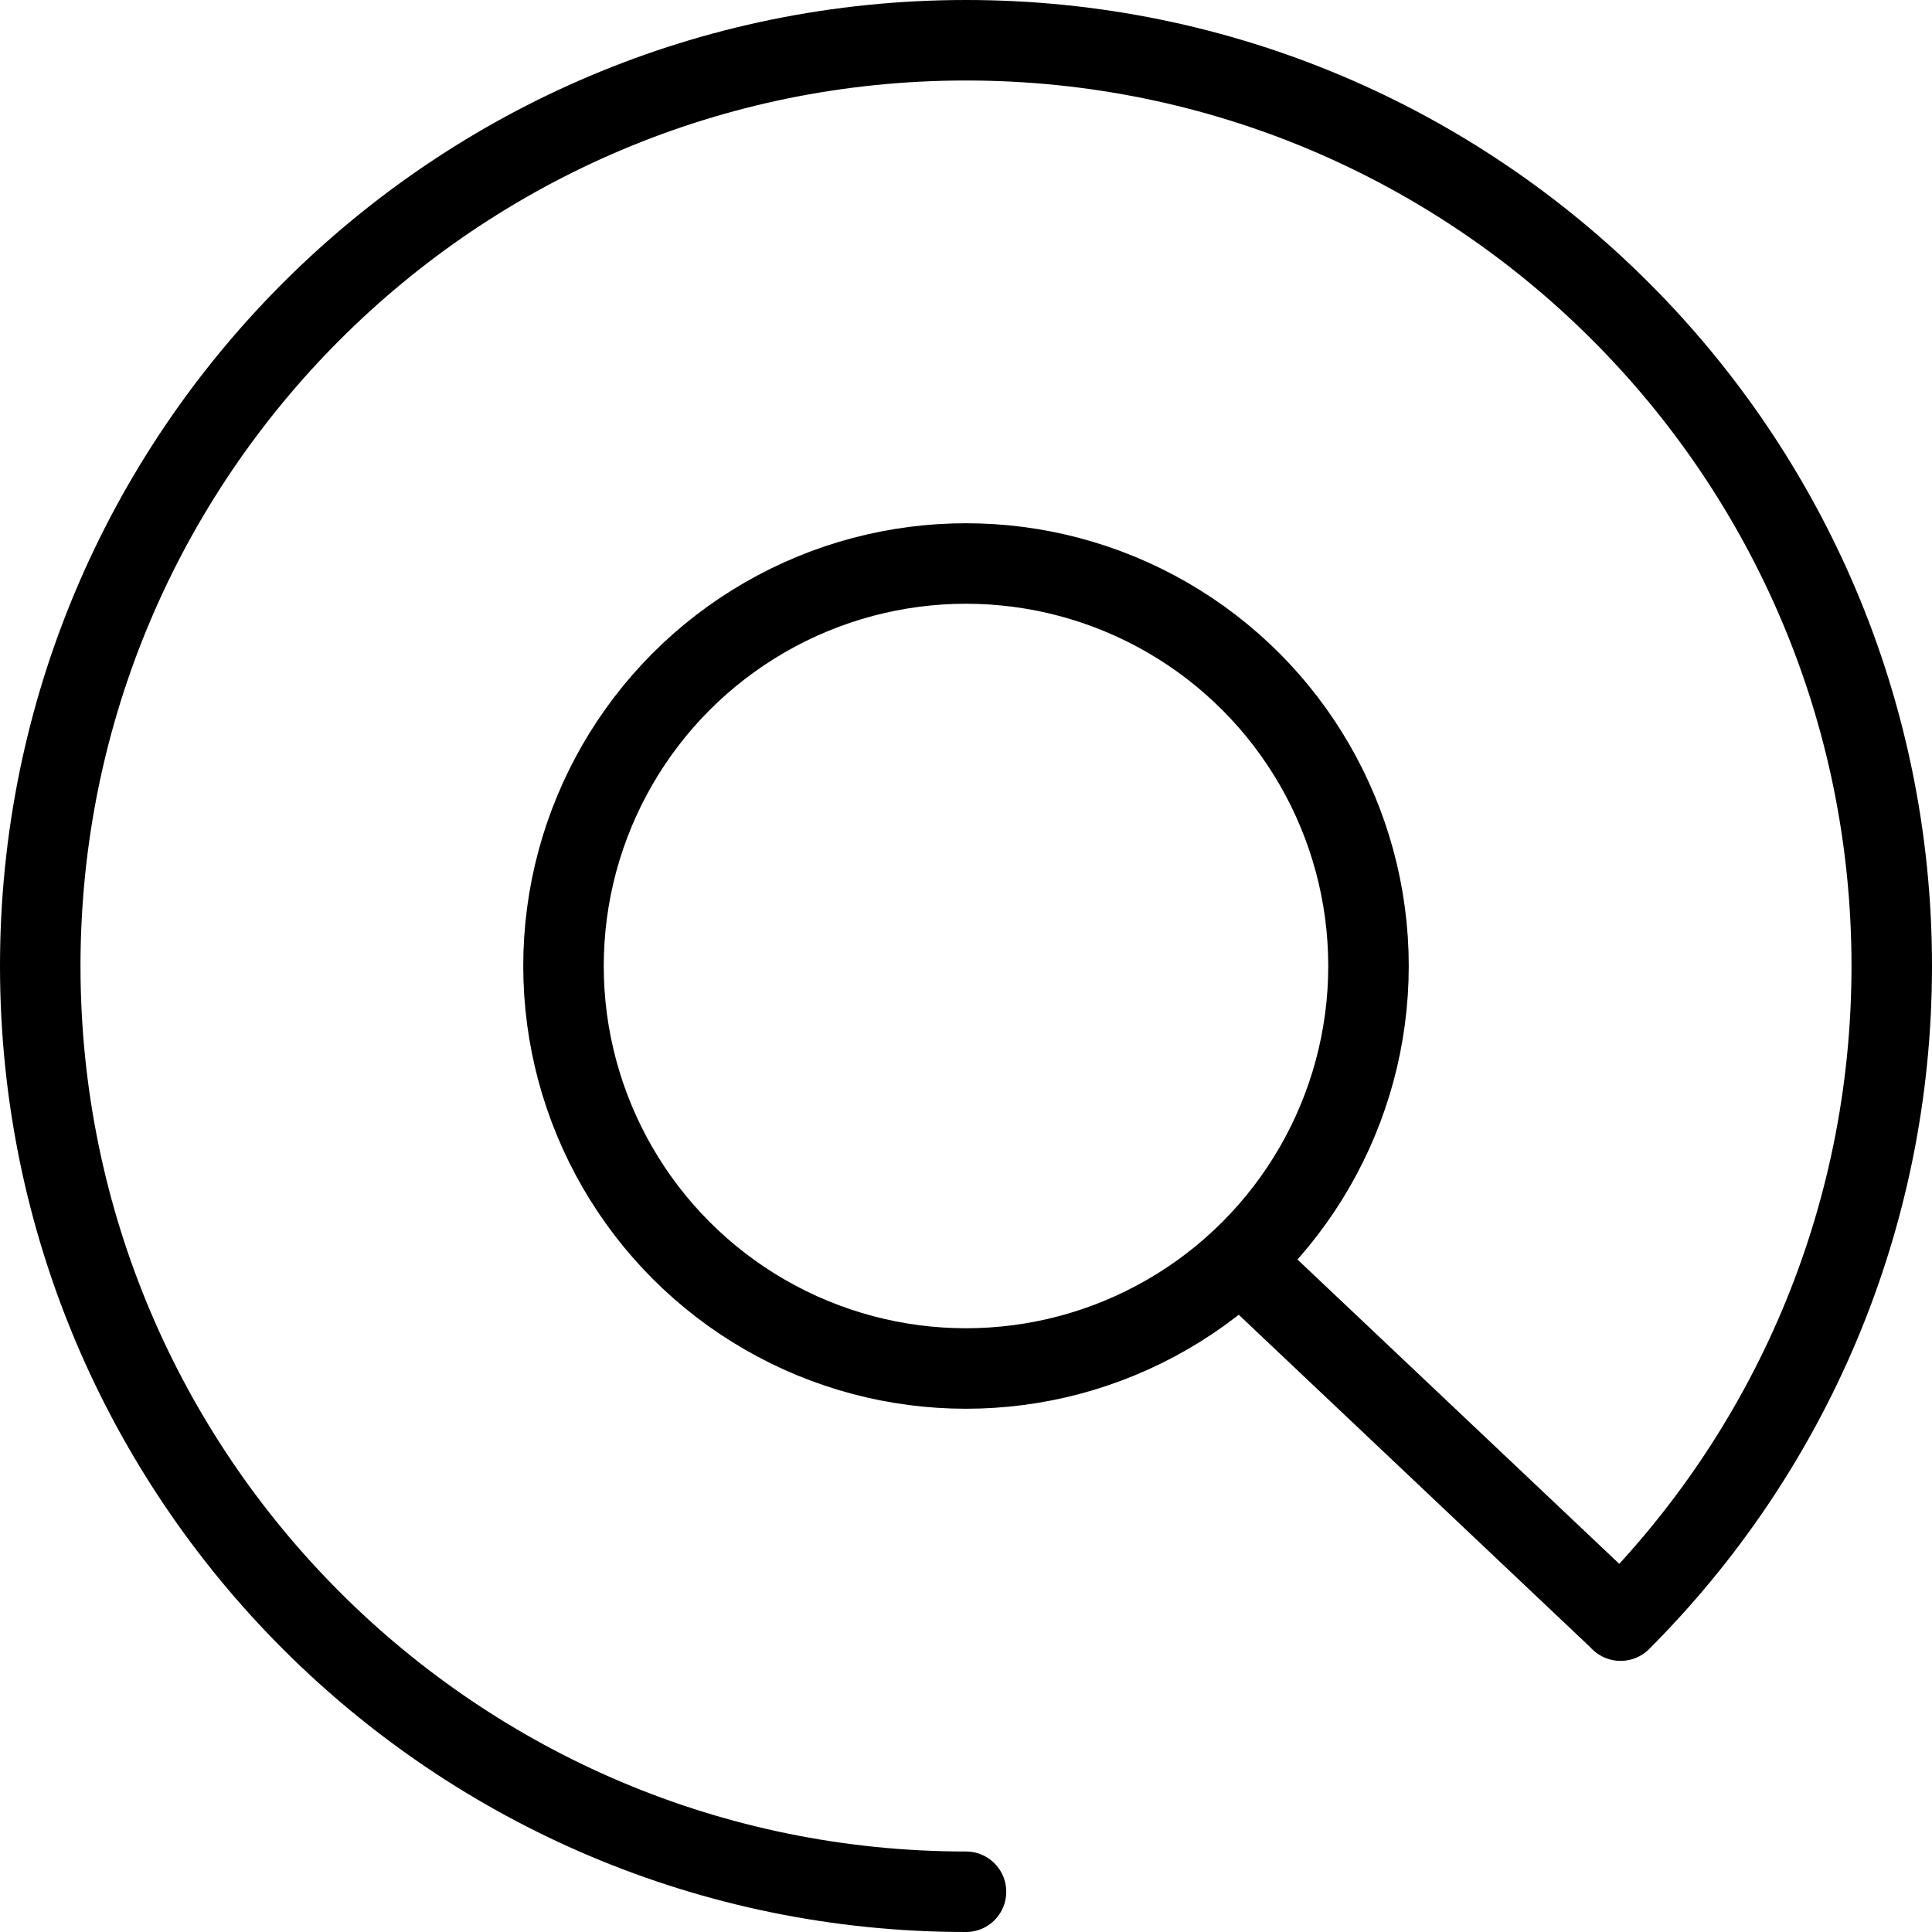
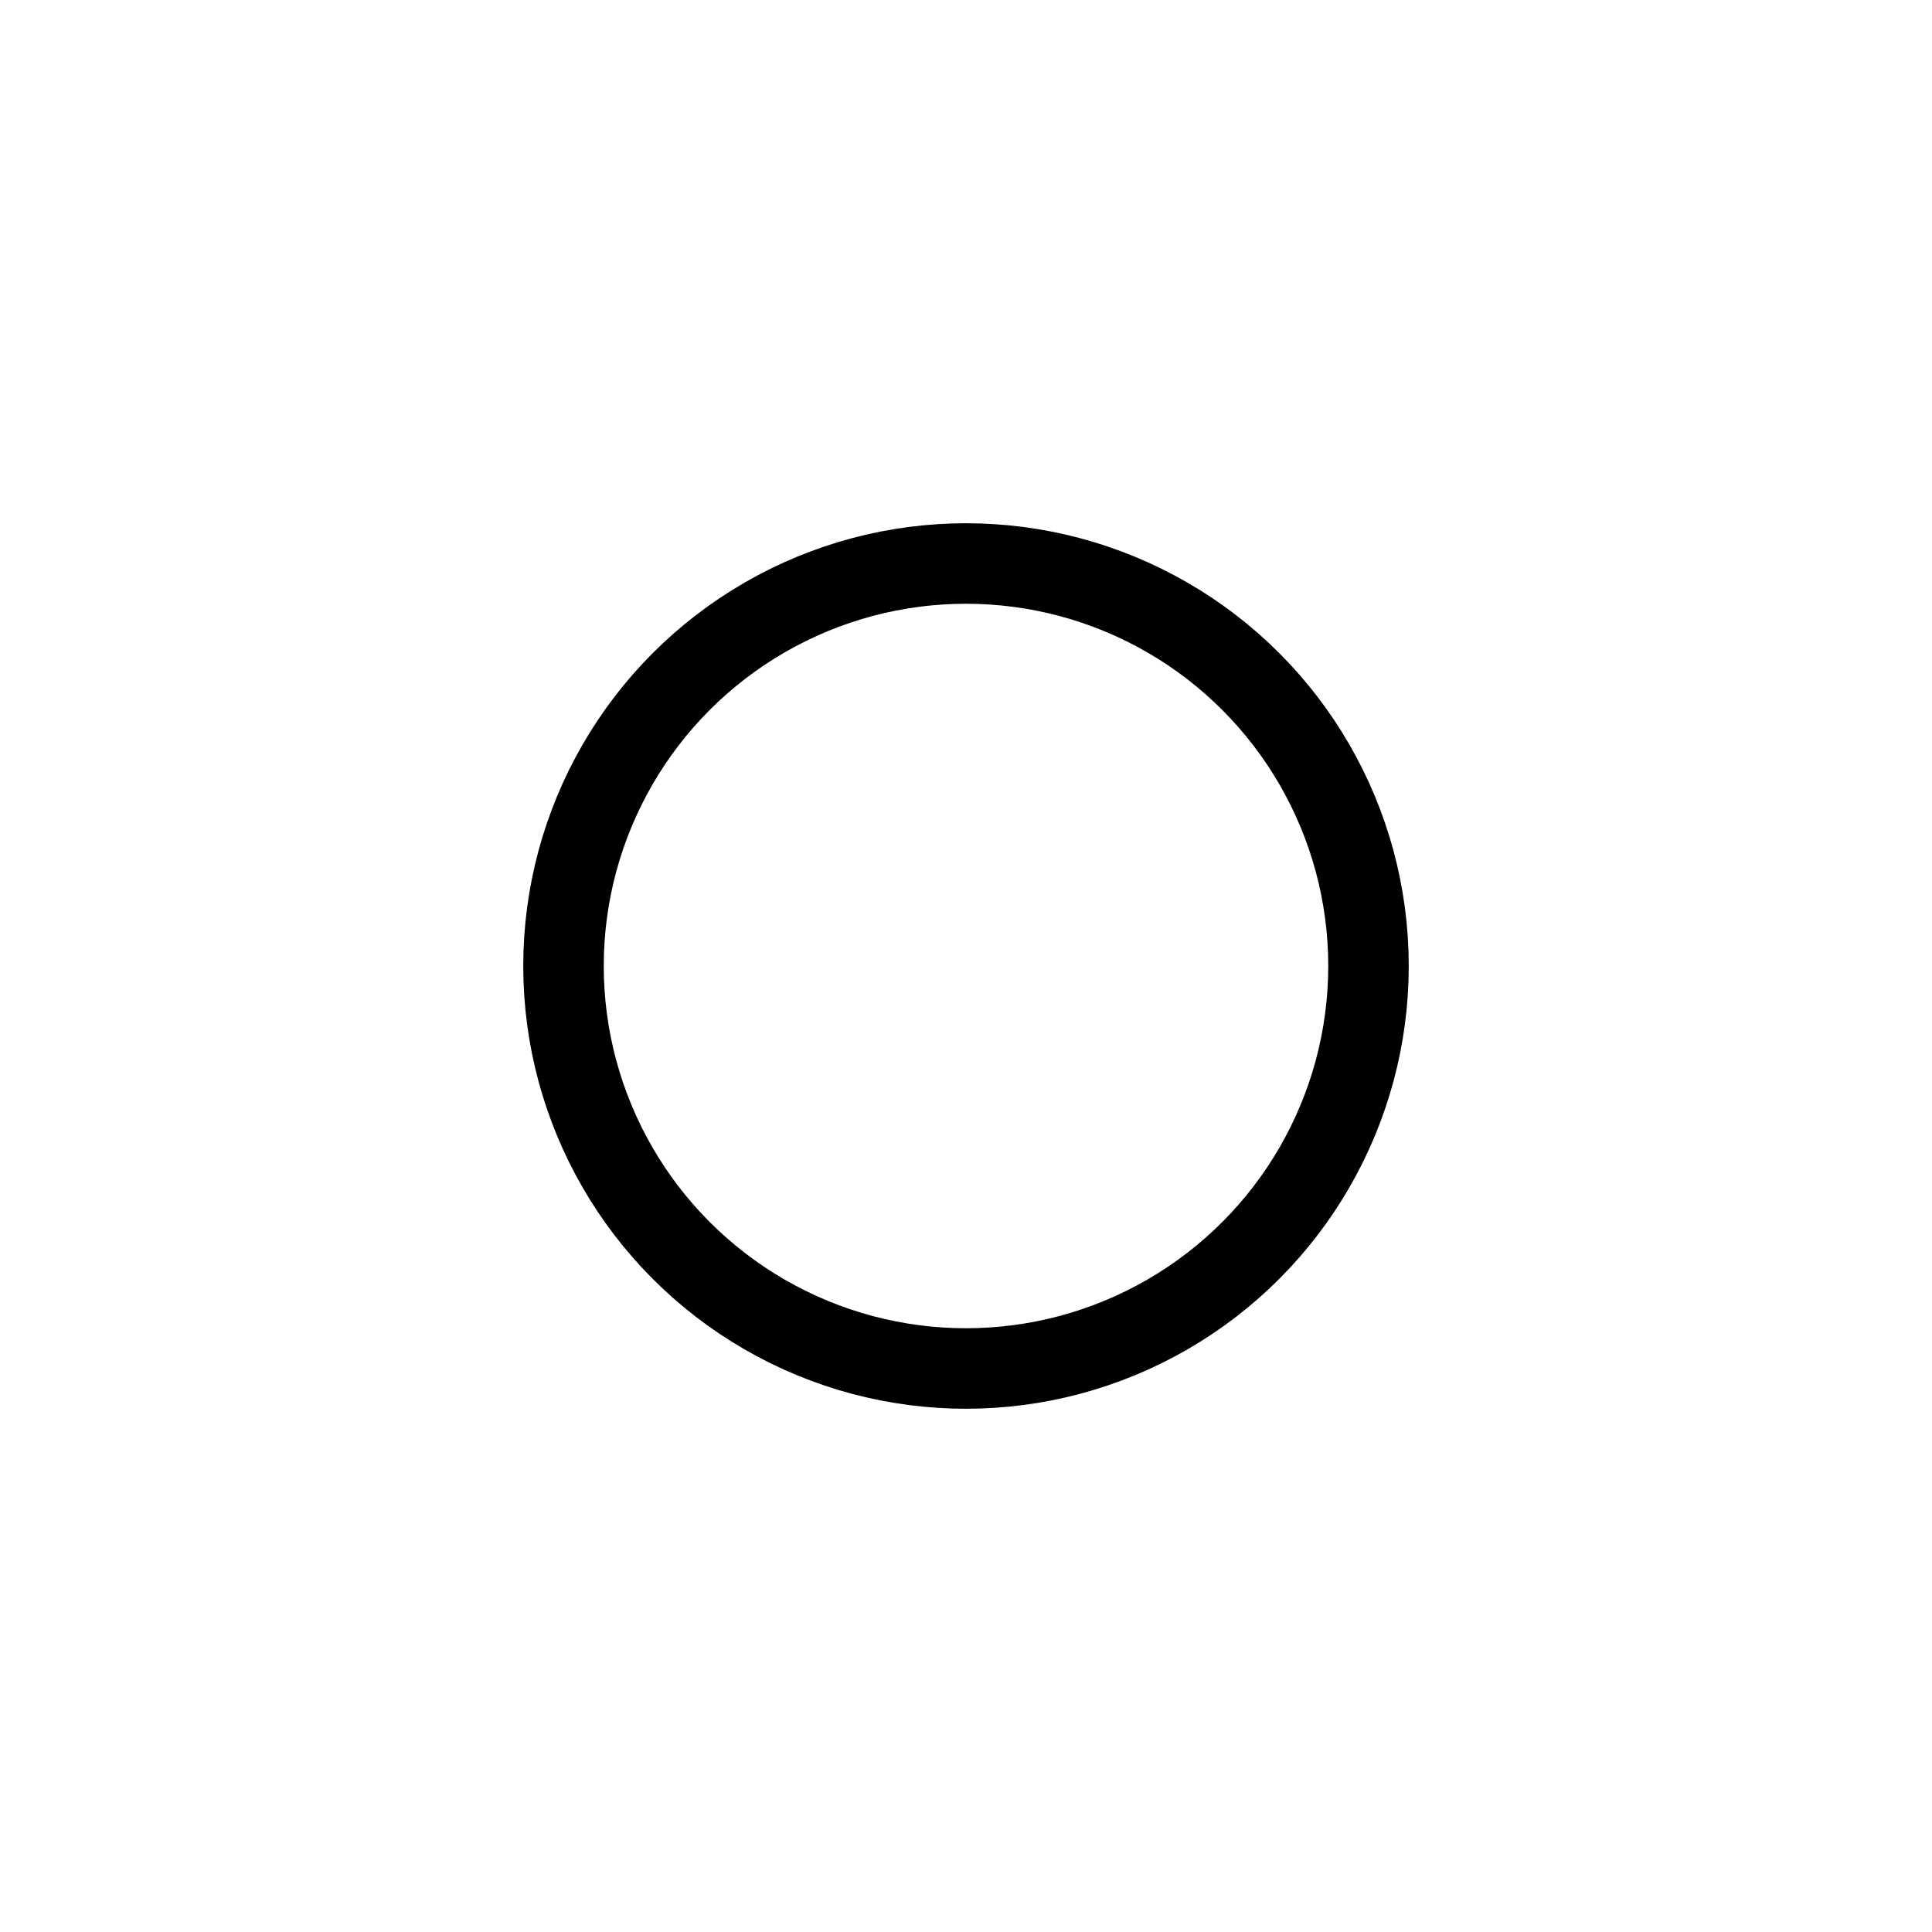
<svg xmlns="http://www.w3.org/2000/svg" viewBox="0 0 48 48" width="48" height="48" fill="none" customFrame="#000000">
  <g id="icon_12">
-     <rect id="矩形 500" width="48" height="48" x="0" y="0" opacity="0" fill="rgb(196,196,196)" />
    <g id="组合 18472">
-       <path id="椭圆 1235" d="M24 47C11.297 47 1 36.703 1 24C1 11.297 11.297 1 24 1C36.703 1 47 11.297 47 24C47 30.351 44.426 36.101 40.264 40.264" stroke="rgb(0,0,0)" stroke-linecap="round" stroke-width="2" />
-       <circle id="椭圆 1236" cx="24" cy="24" r="10" fill="rgb(196,196,196)" fill-opacity="0" />
      <circle id="椭圆 1236" cx="24" cy="24" r="10" stroke="rgb(0,0,0)" stroke-width="2" />
-       <path id="矢量 202" d="M31 31.5L40.252 40.25" stroke="rgb(0,0,0)" stroke-linecap="round" stroke-width="2" />
    </g>
  </g>
</svg>